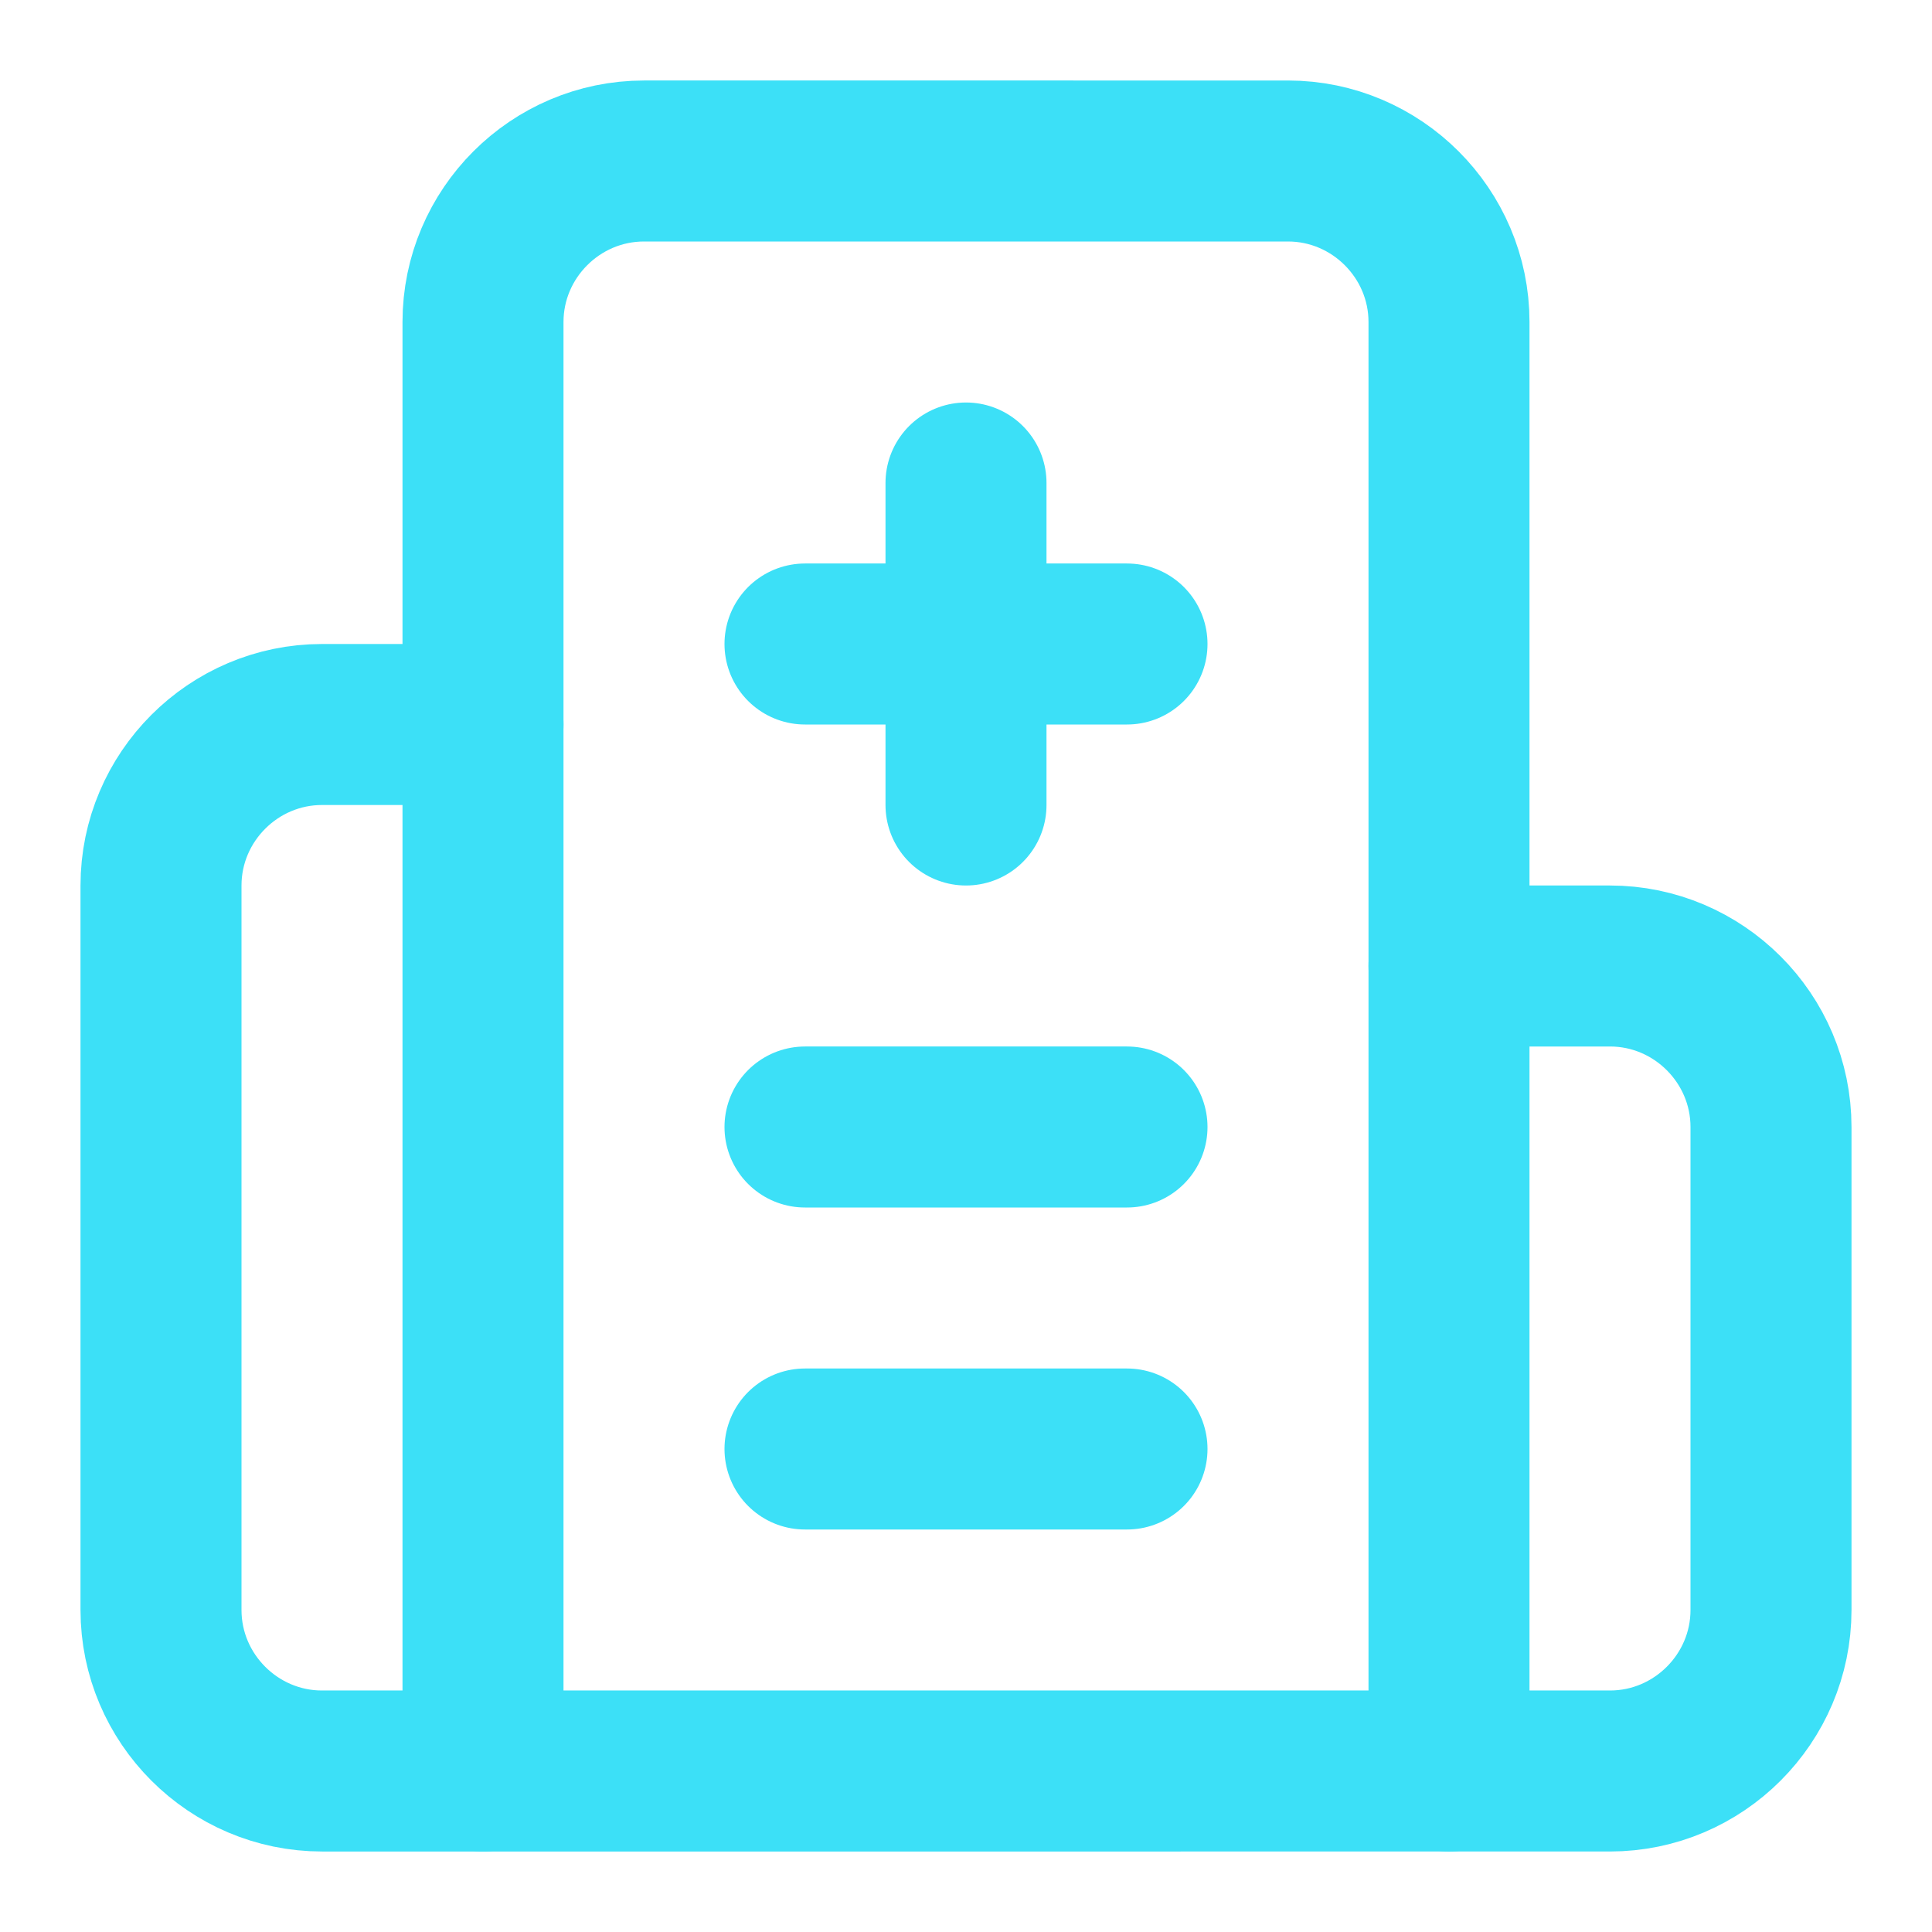
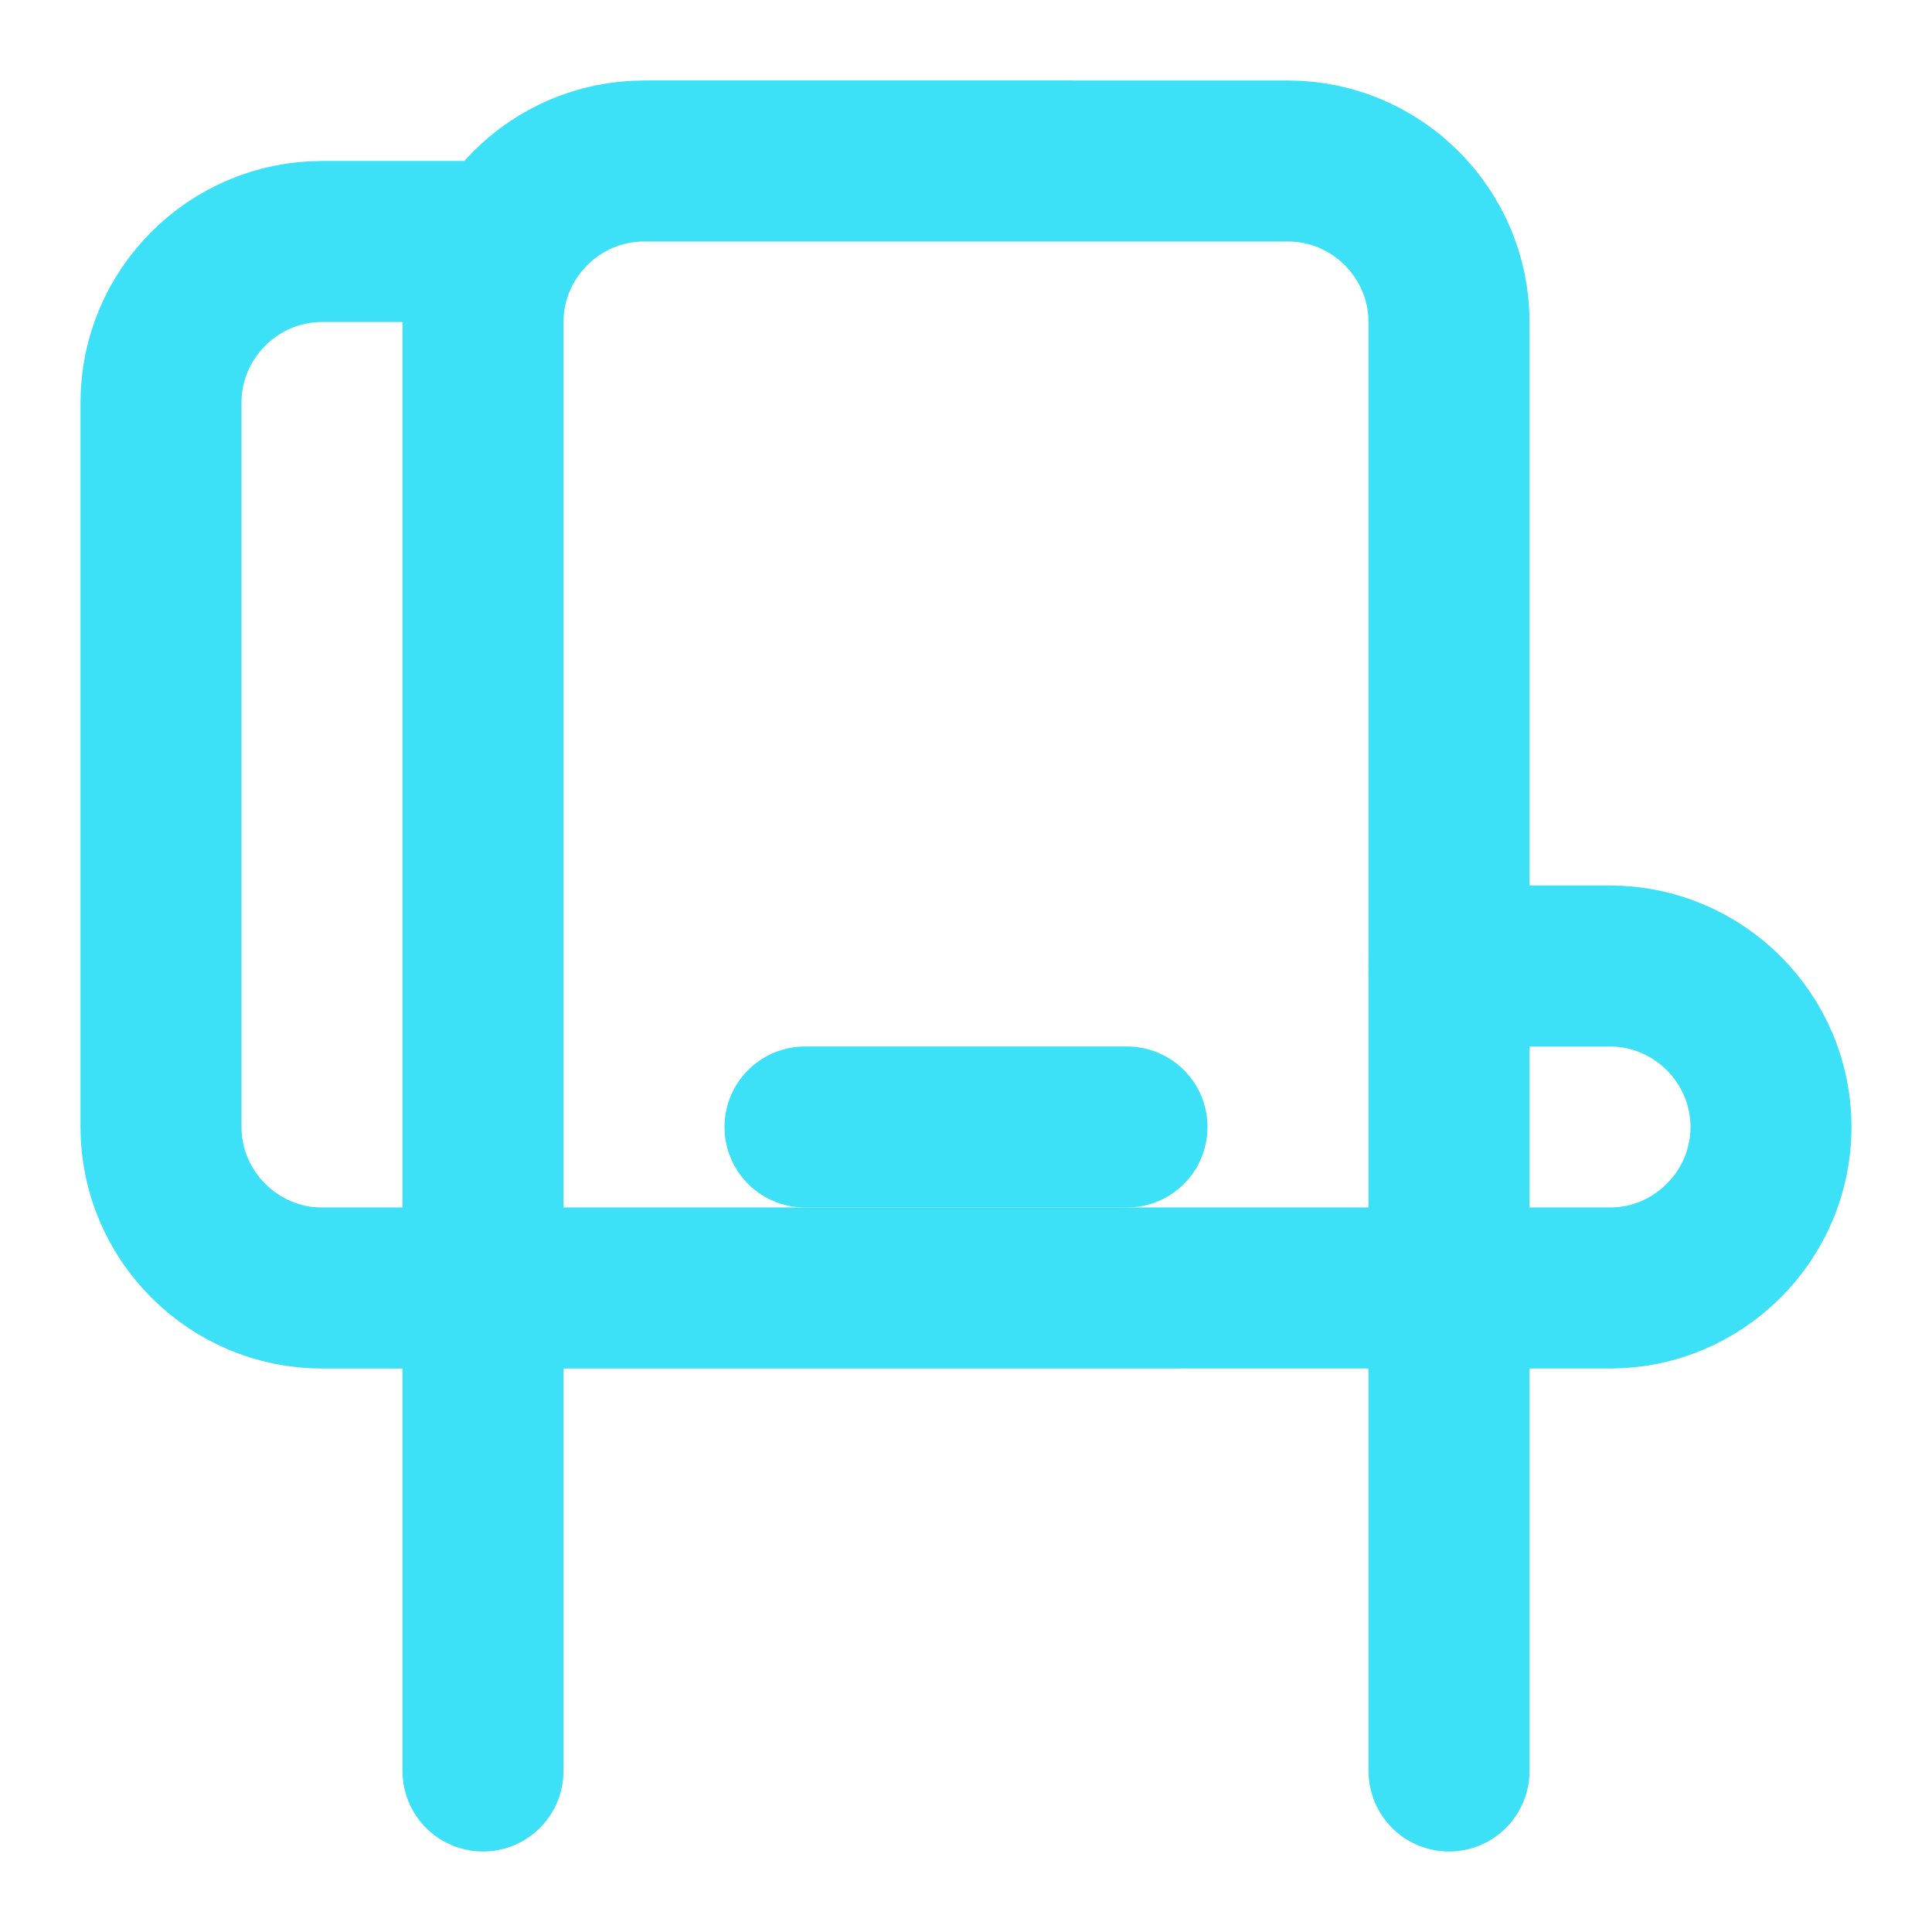
<svg xmlns="http://www.w3.org/2000/svg" version="1.1" id="Capa_1" x="0px" y="0px" viewBox="0 0 24 24" style="enable-background:new 0 0 24 24;" xml:space="preserve">
  <style type="text/css">
	.st0{fill:none;stroke:#3CE0F7;stroke-width:2;stroke-linecap:round;stroke-linejoin:round;}
</style>
-   <path class="st0" d="M12,6v4" />
  <path class="st0" d="M14,14h-4" />
-   <path class="st0" d="M14,18h-4" />
-   <path class="st0" d="M14,8h-4" />
-   <path class="st0" d="M18,12h2c1.1,0,2,0.9,2,2v6c0,1.1-0.9,2-2,2H4c-1.1,0-2-0.9-2-2v-9c0-1.1,0.9-2,2-2h2" />
+   <path class="st0" d="M18,12h2c1.1,0,2,0.9,2,2c0,1.1-0.9,2-2,2H4c-1.1,0-2-0.9-2-2v-9c0-1.1,0.9-2,2-2h2" />
  <path class="st0" d="M18,22V4c0-1.1-0.9-2-2-2H8C6.9,2,6,2.9,6,4v18" />
</svg>